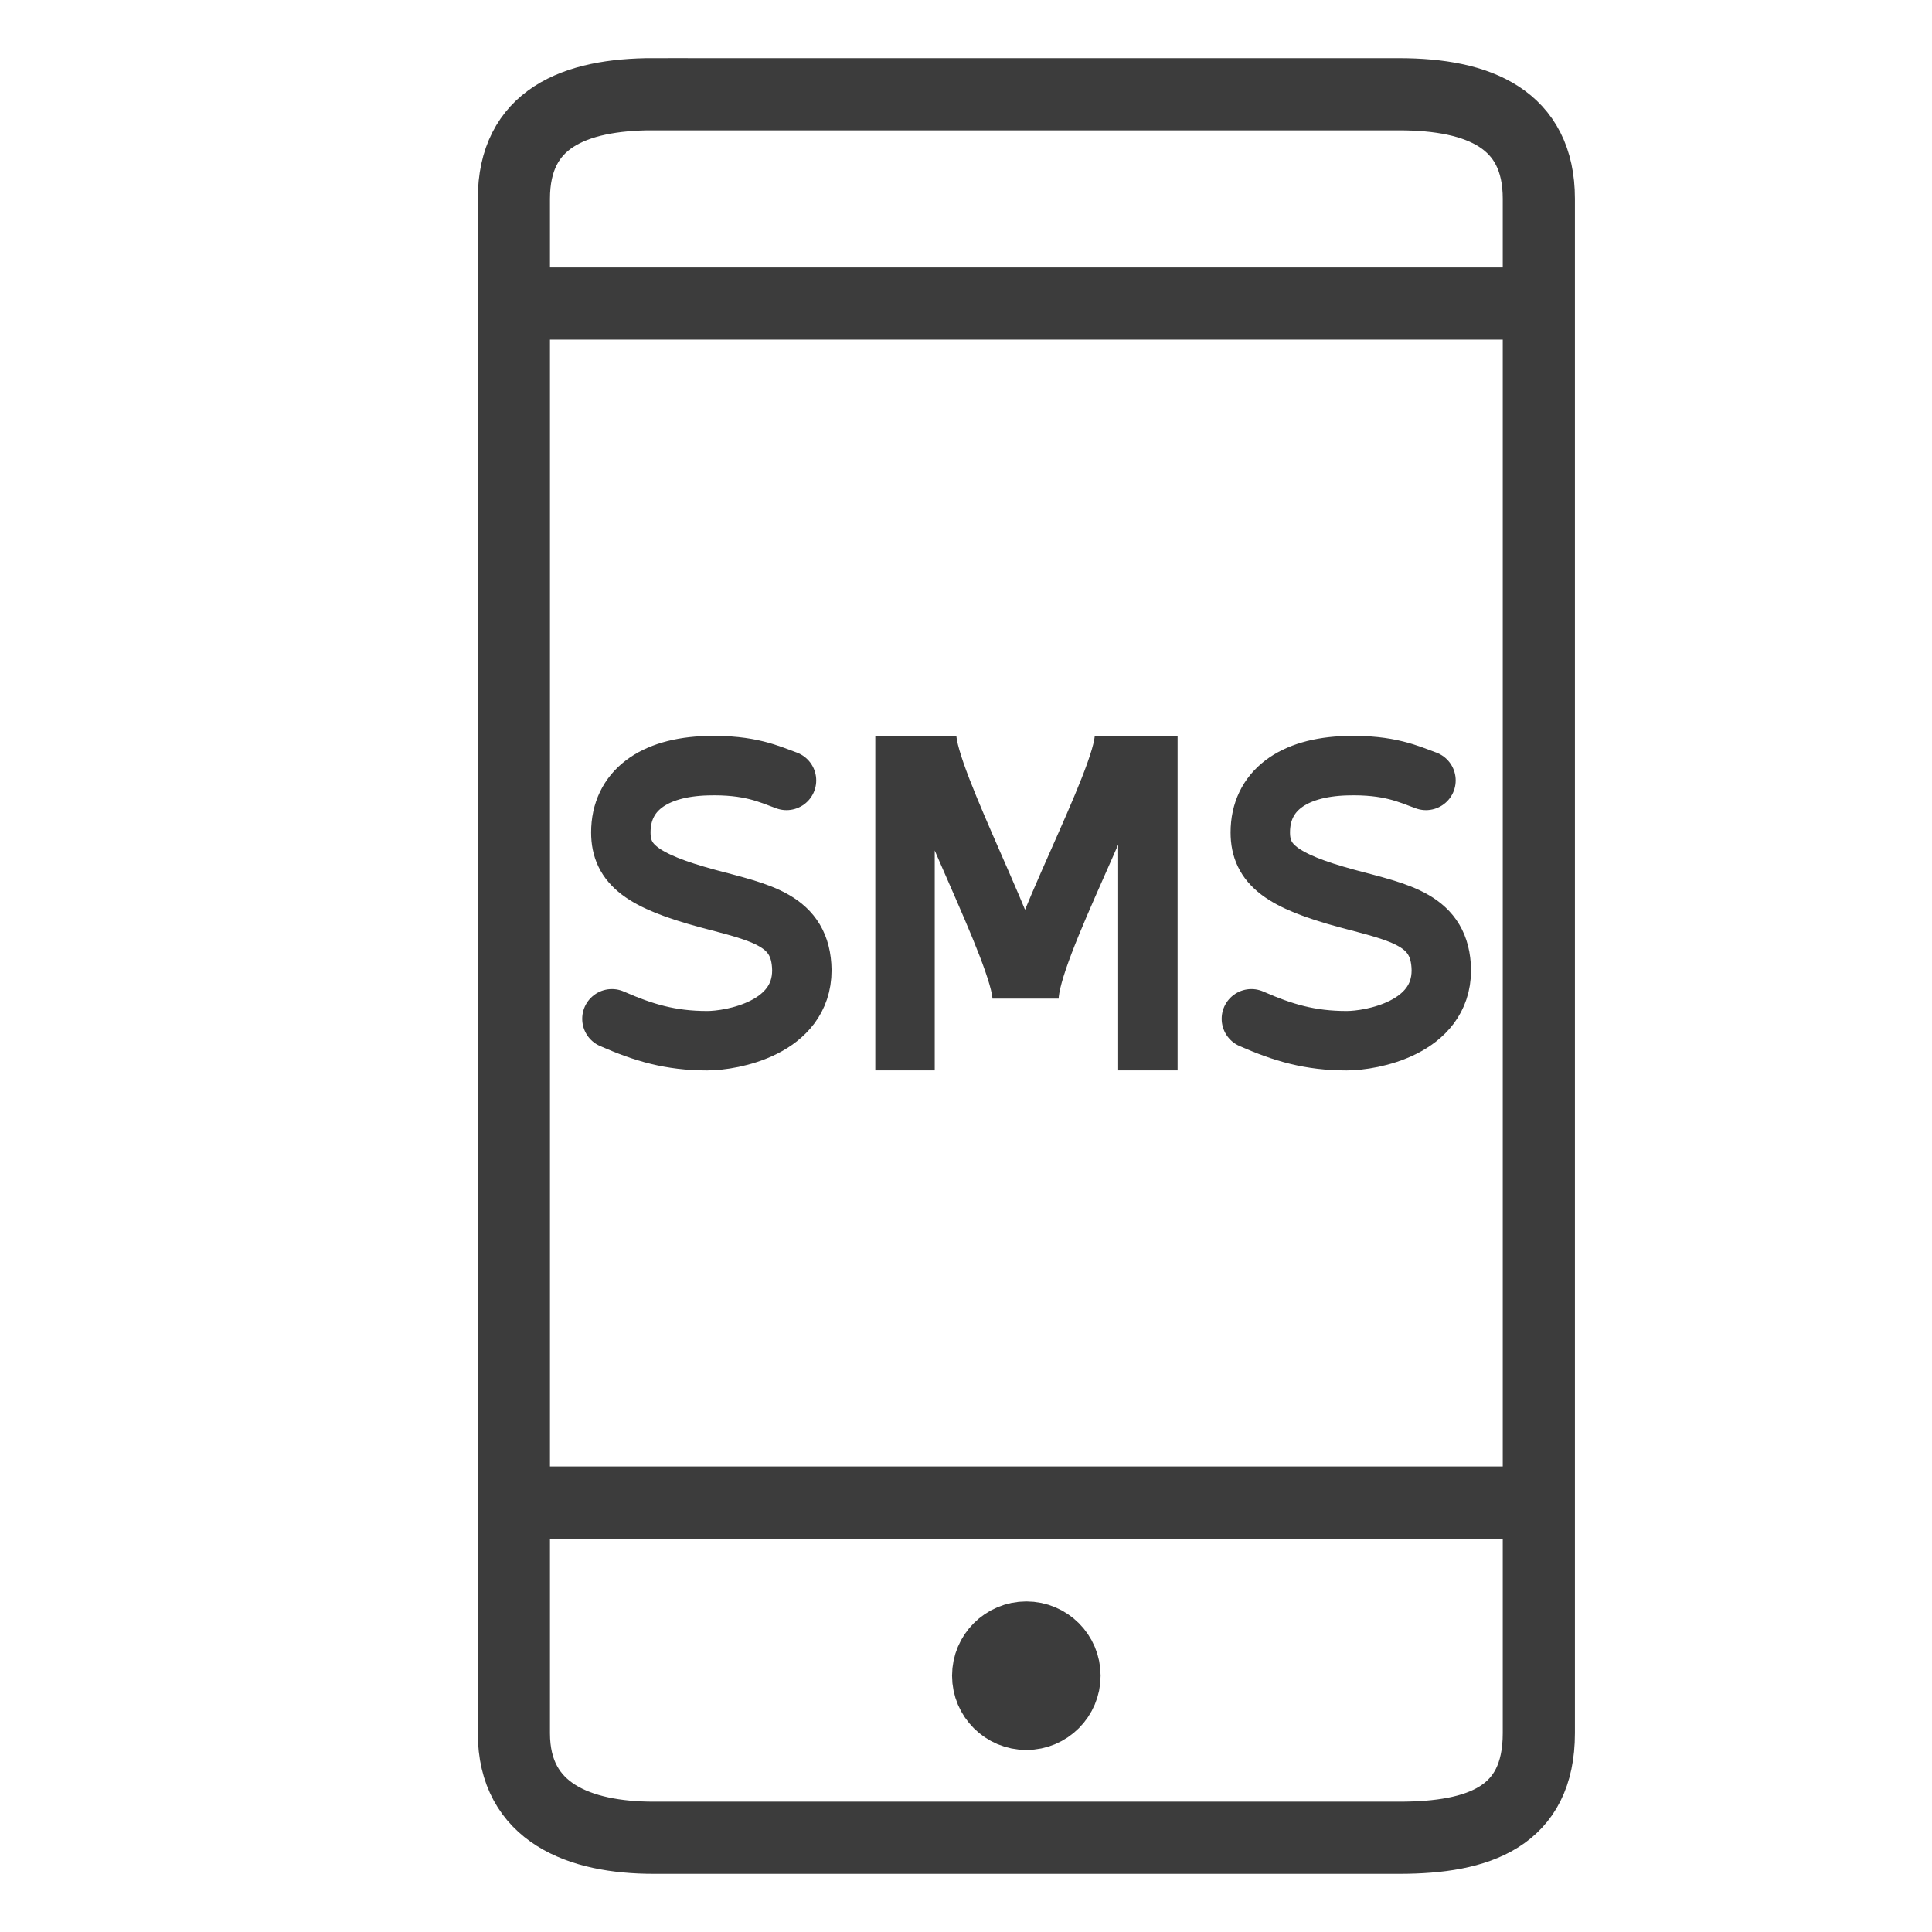
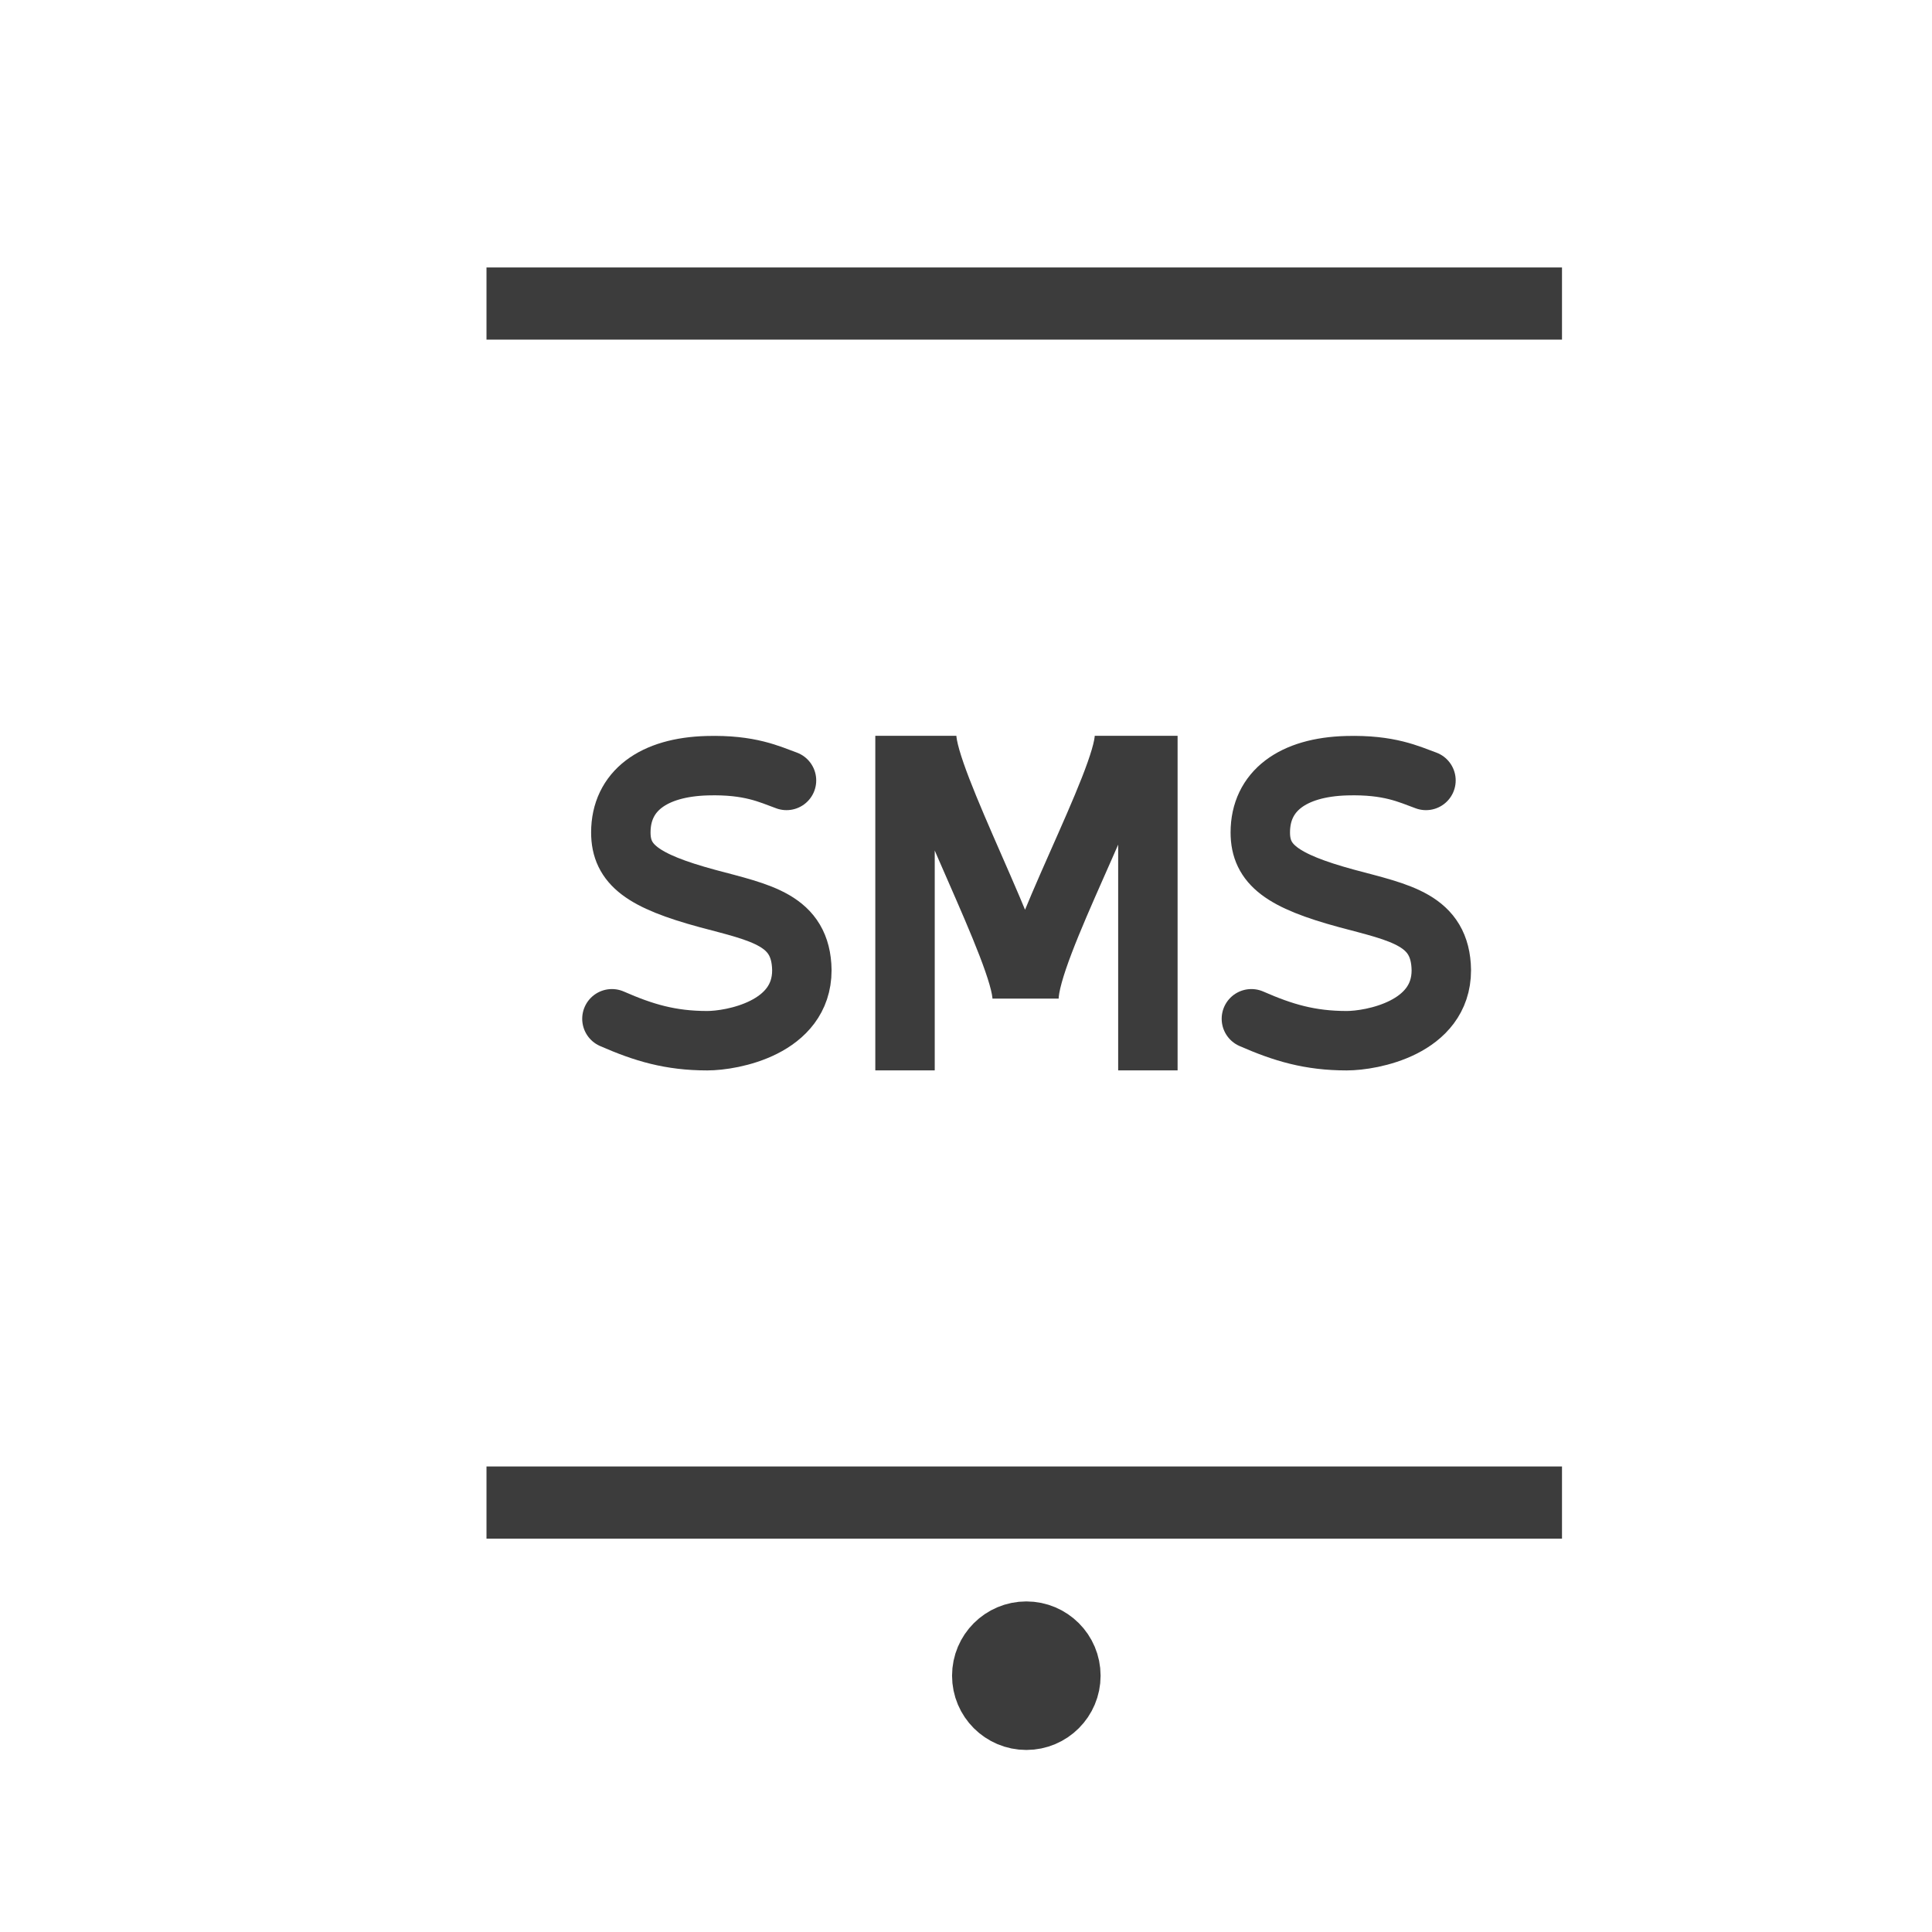
<svg xmlns="http://www.w3.org/2000/svg" xmlns:ns1="http://www.inkscape.org/namespaces/inkscape" xmlns:ns2="http://sodipodi.sourceforge.net/DTD/sodipodi-0.dtd" width="128" height="128" viewBox="0 0 33.867 33.867" version="1.1" id="svg8" ns1:version="0.92.3 (2405546, 2018-03-11)" ns2:docname="OzAppSMSGw_desktop_smaller.svg" ns1:export-filename="C:\Users\Ozeki\Desktop\OzNotifServiceIcon.png" ns1:export-xdpi="90" ns1:export-ydpi="90">
  <defs id="defs2">
    <ns1:path-effect effect="spiro" id="path-effect4203" is_visible="true" />
    <ns1:path-effect effect="spiro" id="path-effect4199" is_visible="true" />
    <ns1:path-effect effect="spiro" id="path-effect4195" is_visible="true" />
    <ns1:perspective ns2:type="inkscape:persp3d" ns1:vp_x="-0.24763939 : 16.809789 : 1" ns1:vp_y="0 : 1000 : 0" ns1:vp_z="33.619028 : 16.809789 : 1" ns1:persp3d-origin="16.685694 : 11.165344 : 1" id="perspective4205" />
  </defs>
  <ns2:namedview id="base" pagecolor="#ffffff" bordercolor="#666666" borderopacity="1.0" ns1:pageopacity="0.0" ns1:pageshadow="2" ns1:zoom="2.828427" ns1:cx="-64.602621" ns1:cy="73.895902" ns1:document-units="px" ns1:current-layer="layer6" showgrid="true" units="px" ns1:window-width="1920" ns1:window-height="1017" ns1:window-x="-8" ns1:window-y="-8" ns1:window-maximized="1" showguides="true" ns1:guide-bbox="true" ns1:snap-center="true" ns1:snap-object-midpoints="true" ns1:snap-others="true" />
  <g ns1:label="Notification" ns1:groupmode="layer" id="layer1" transform="translate(0,-263.133)" style="display:none">
    <g style="display:block" id="g19" transform="matrix(0.265,0,0,0.265,-3.7848949e-7,263.133)" ns1:transform-center-x="-53.445835" ns1:transform-center-y="2.1166667">
      <g id="flowRoot3344" style="font-style:normal;font-weight:normal;font-size:40px;line-height:125%;font-family:sans-serif;letter-spacing:0px;word-spacing:0px;fill:#000000;fill-opacity:1;stroke:none;stroke-width:1px;stroke-linecap:butt;stroke-linejoin:miter;stroke-opacity:1" transform="matrix(2.538,0,0,2.538,-179.33,-79.789)" />
      <circle r="61.049" cy="64" cx="64" id="path4179" style="fill:none;stroke:#000000;stroke-width:5.902;stroke-miterlimit:4;stroke-dasharray:none;stroke-opacity:1" />
    </g>
    <ellipse style="fill:none;stroke-width:2;stroke-miterlimit:4;stroke-dasharray:none" id="path4180" cx="17.198" cy="289.393" rx="0.265" ry="0.331" />
  </g>
  <g ns1:groupmode="layer" id="layer6" ns1:label="Bubi" style="display:inline;opacity:1">
    <g id="g4539" transform="translate(1.058)">
-       <path style="display:inline;fill:none;fill-opacity:1;fill-rule:evenodd;stroke:#3c3c3c;stroke-width:1.265;stroke-linecap:butt;stroke-linejoin:miter;stroke-miterlimit:4;stroke-dasharray:none;stroke-opacity:1" d="m 10.398,1.652 h 13.071 c 1.397,0 2.448,0.435 2.448,1.833 V 30.382 c 0,1.468 -1.051,1.833 -2.448,1.833 H 10.398 c -1.292,0 -2.448,-0.435 -2.448,-1.833 V 3.484 c 0,-1.397 1.051,-1.833 2.448,-1.833 z" id="rect3343-3" ns1:connector-curvature="0" ns2:nodetypes="sssssssss" />
      <path ns1:connector-curvature="0" id="path4147-8" d="M 7.47,26.339 H 26.323" style="display:inline;fill:none;fill-opacity:1;fill-rule:evenodd;stroke:#3c3c3c;stroke-width:1.265;stroke-linecap:butt;stroke-linejoin:miter;stroke-miterlimit:4;stroke-dasharray:none;stroke-opacity:1" />
      <path ns1:connector-curvature="0" id="path4147-1-0" d="M 7.47,5.321 H 26.323" style="display:inline;fill:none;fill-opacity:1;fill-rule:evenodd;stroke:#3c3c3c;stroke-width:1.265;stroke-linecap:butt;stroke-linejoin:miter;stroke-miterlimit:4;stroke-dasharray:none;stroke-opacity:1" />
      <g style="stroke-width:1.111;stroke-miterlimit:4;stroke-dasharray:none" transform="matrix(0.938,0,0,0.938,1.059,2.561)" id="g4517">
        <g id="g4511" transform="matrix(1.281,0,0,1.281,-4.715,-4.833)" style="stroke-width:0.867;stroke-miterlimit:4;stroke-dasharray:none">
          <path style="display:inline;fill:none;fill-rule:evenodd;stroke:#3c3c3c;stroke-width:0.867;stroke-linecap:round;stroke-linejoin:miter;stroke-miterlimit:4;stroke-dasharray:none;stroke-opacity:1" d="m 13.393,13.027 c -0.249,-0.09 -0.533,-0.232 -1.156,-0.215 -0.788,0.021 -1.261,0.37 -1.261,0.974 0,0.469 0.318,0.707 1.261,0.963 0.779,0.209 1.37,0.309 1.38,1.047 0,0.844 -1.019,1.028 -1.38,1.028 -0.538,0 -0.928,-0.117 -1.391,-0.32" id="path4651-0-8-8" ns1:connector-curvature="0" ns2:nodetypes="cscccsc" />
          <path ns2:nodetypes="cccccccc" ns1:connector-curvature="0" d="m 15.438,12.376 c 0,0.65 1.393,3.185 1.393,3.834 m 1.492,-3.834 c 0,0.644 -1.393,3.107 -1.393,3.834 m 1.735,-3.834 v 4.881 m -3.543,-4.881 v 4.881" style="display:inline;opacity:1;fill:none;fill-rule:evenodd;stroke:#3c3c3c;stroke-width:0.867;stroke-linecap:butt;stroke-linejoin:miter;stroke-miterlimit:4;stroke-dasharray:none;stroke-opacity:1" id="path4556-3" />
          <path style="display:inline;opacity:1;fill:none;fill-rule:evenodd;stroke:#3c3c3c;stroke-width:0.867;stroke-linecap:round;stroke-linejoin:miter;stroke-miterlimit:4;stroke-dasharray:none;stroke-opacity:1" d="m 22.722,13.027 c -0.249,-0.09 -0.533,-0.232 -1.156,-0.215 -0.788,0.021 -1.261,0.37 -1.261,0.974 0,0.469 0.318,0.707 1.261,0.963 0.779,0.209 1.37,0.309 1.38,1.047 0,0.844 -1.019,1.028 -1.38,1.028 -0.538,0 -0.928,-0.117 -1.391,-0.32" id="path4651-0-8-8-1" ns1:connector-curvature="0" ns2:nodetypes="cscccsc" />
        </g>
      </g>
      <circle r="0.651" style="display:inline;opacity:1;fill:none;fill-opacity:1;stroke:#3c3c3c;stroke-width:1.302;stroke-miterlimit:4;stroke-dasharray:none;stroke-opacity:1" id="path4189-9-3" cx="16.933" cy="29.374" />
    </g>
  </g>
</svg>